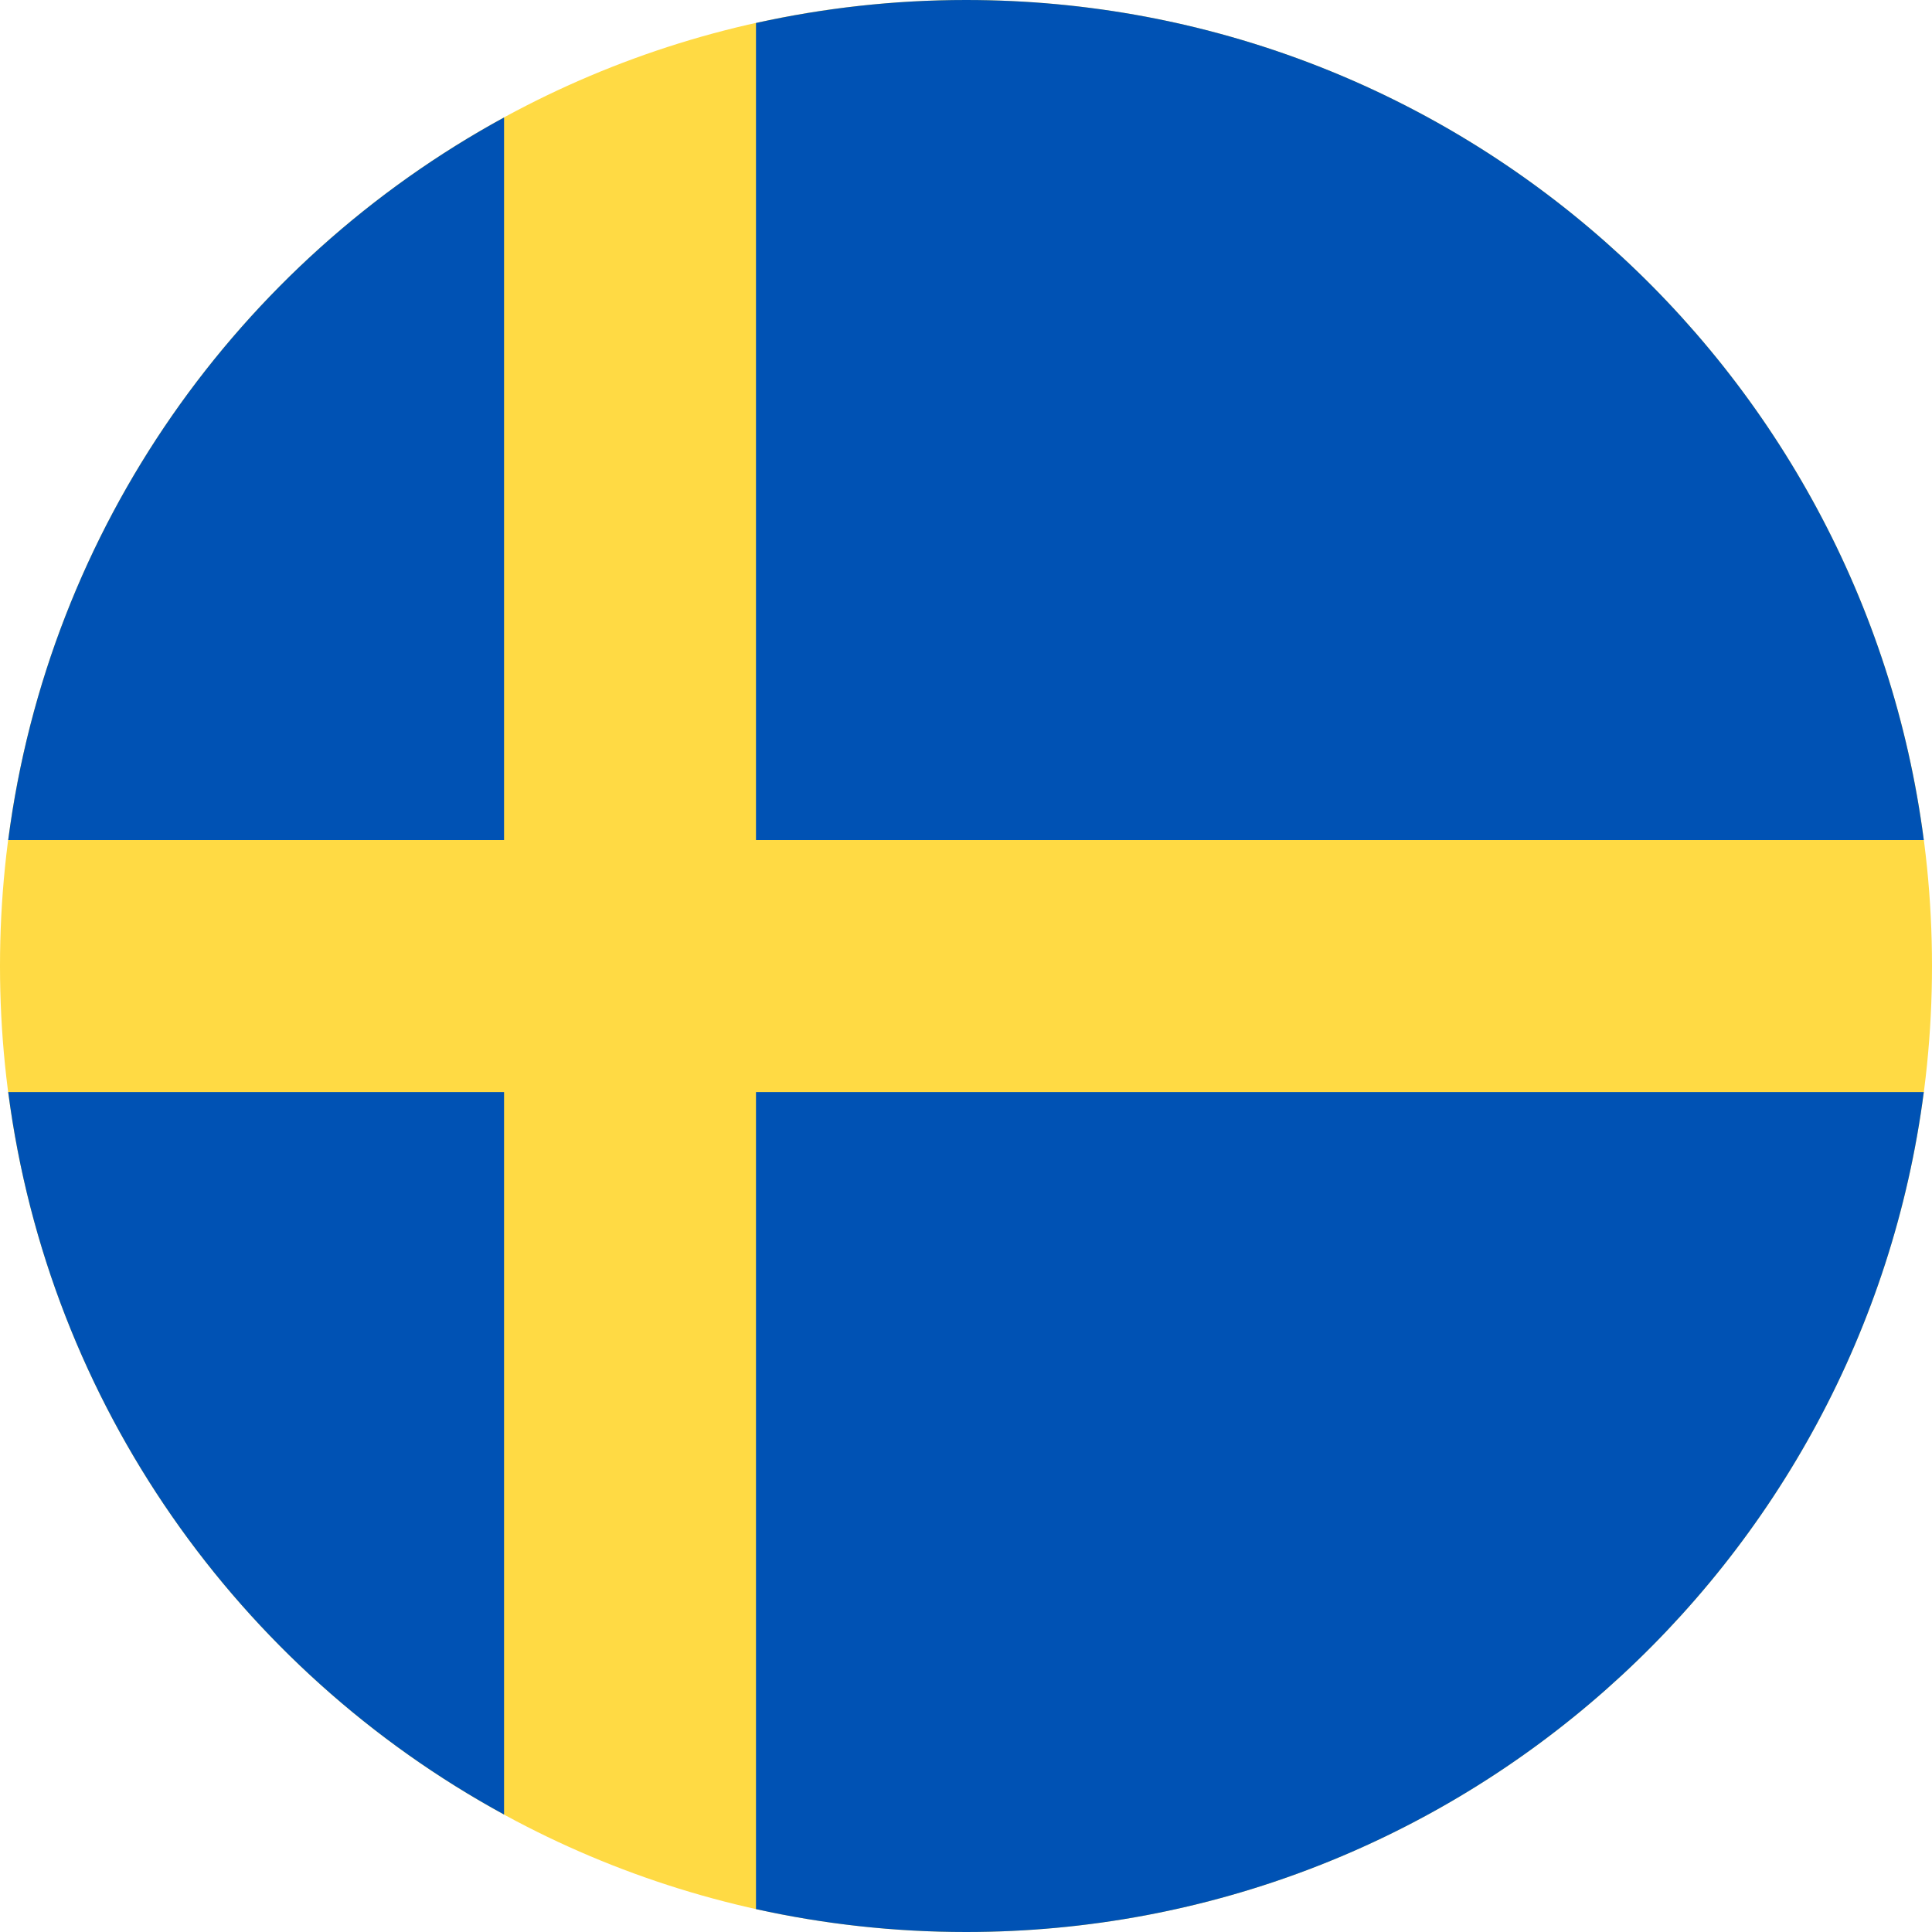
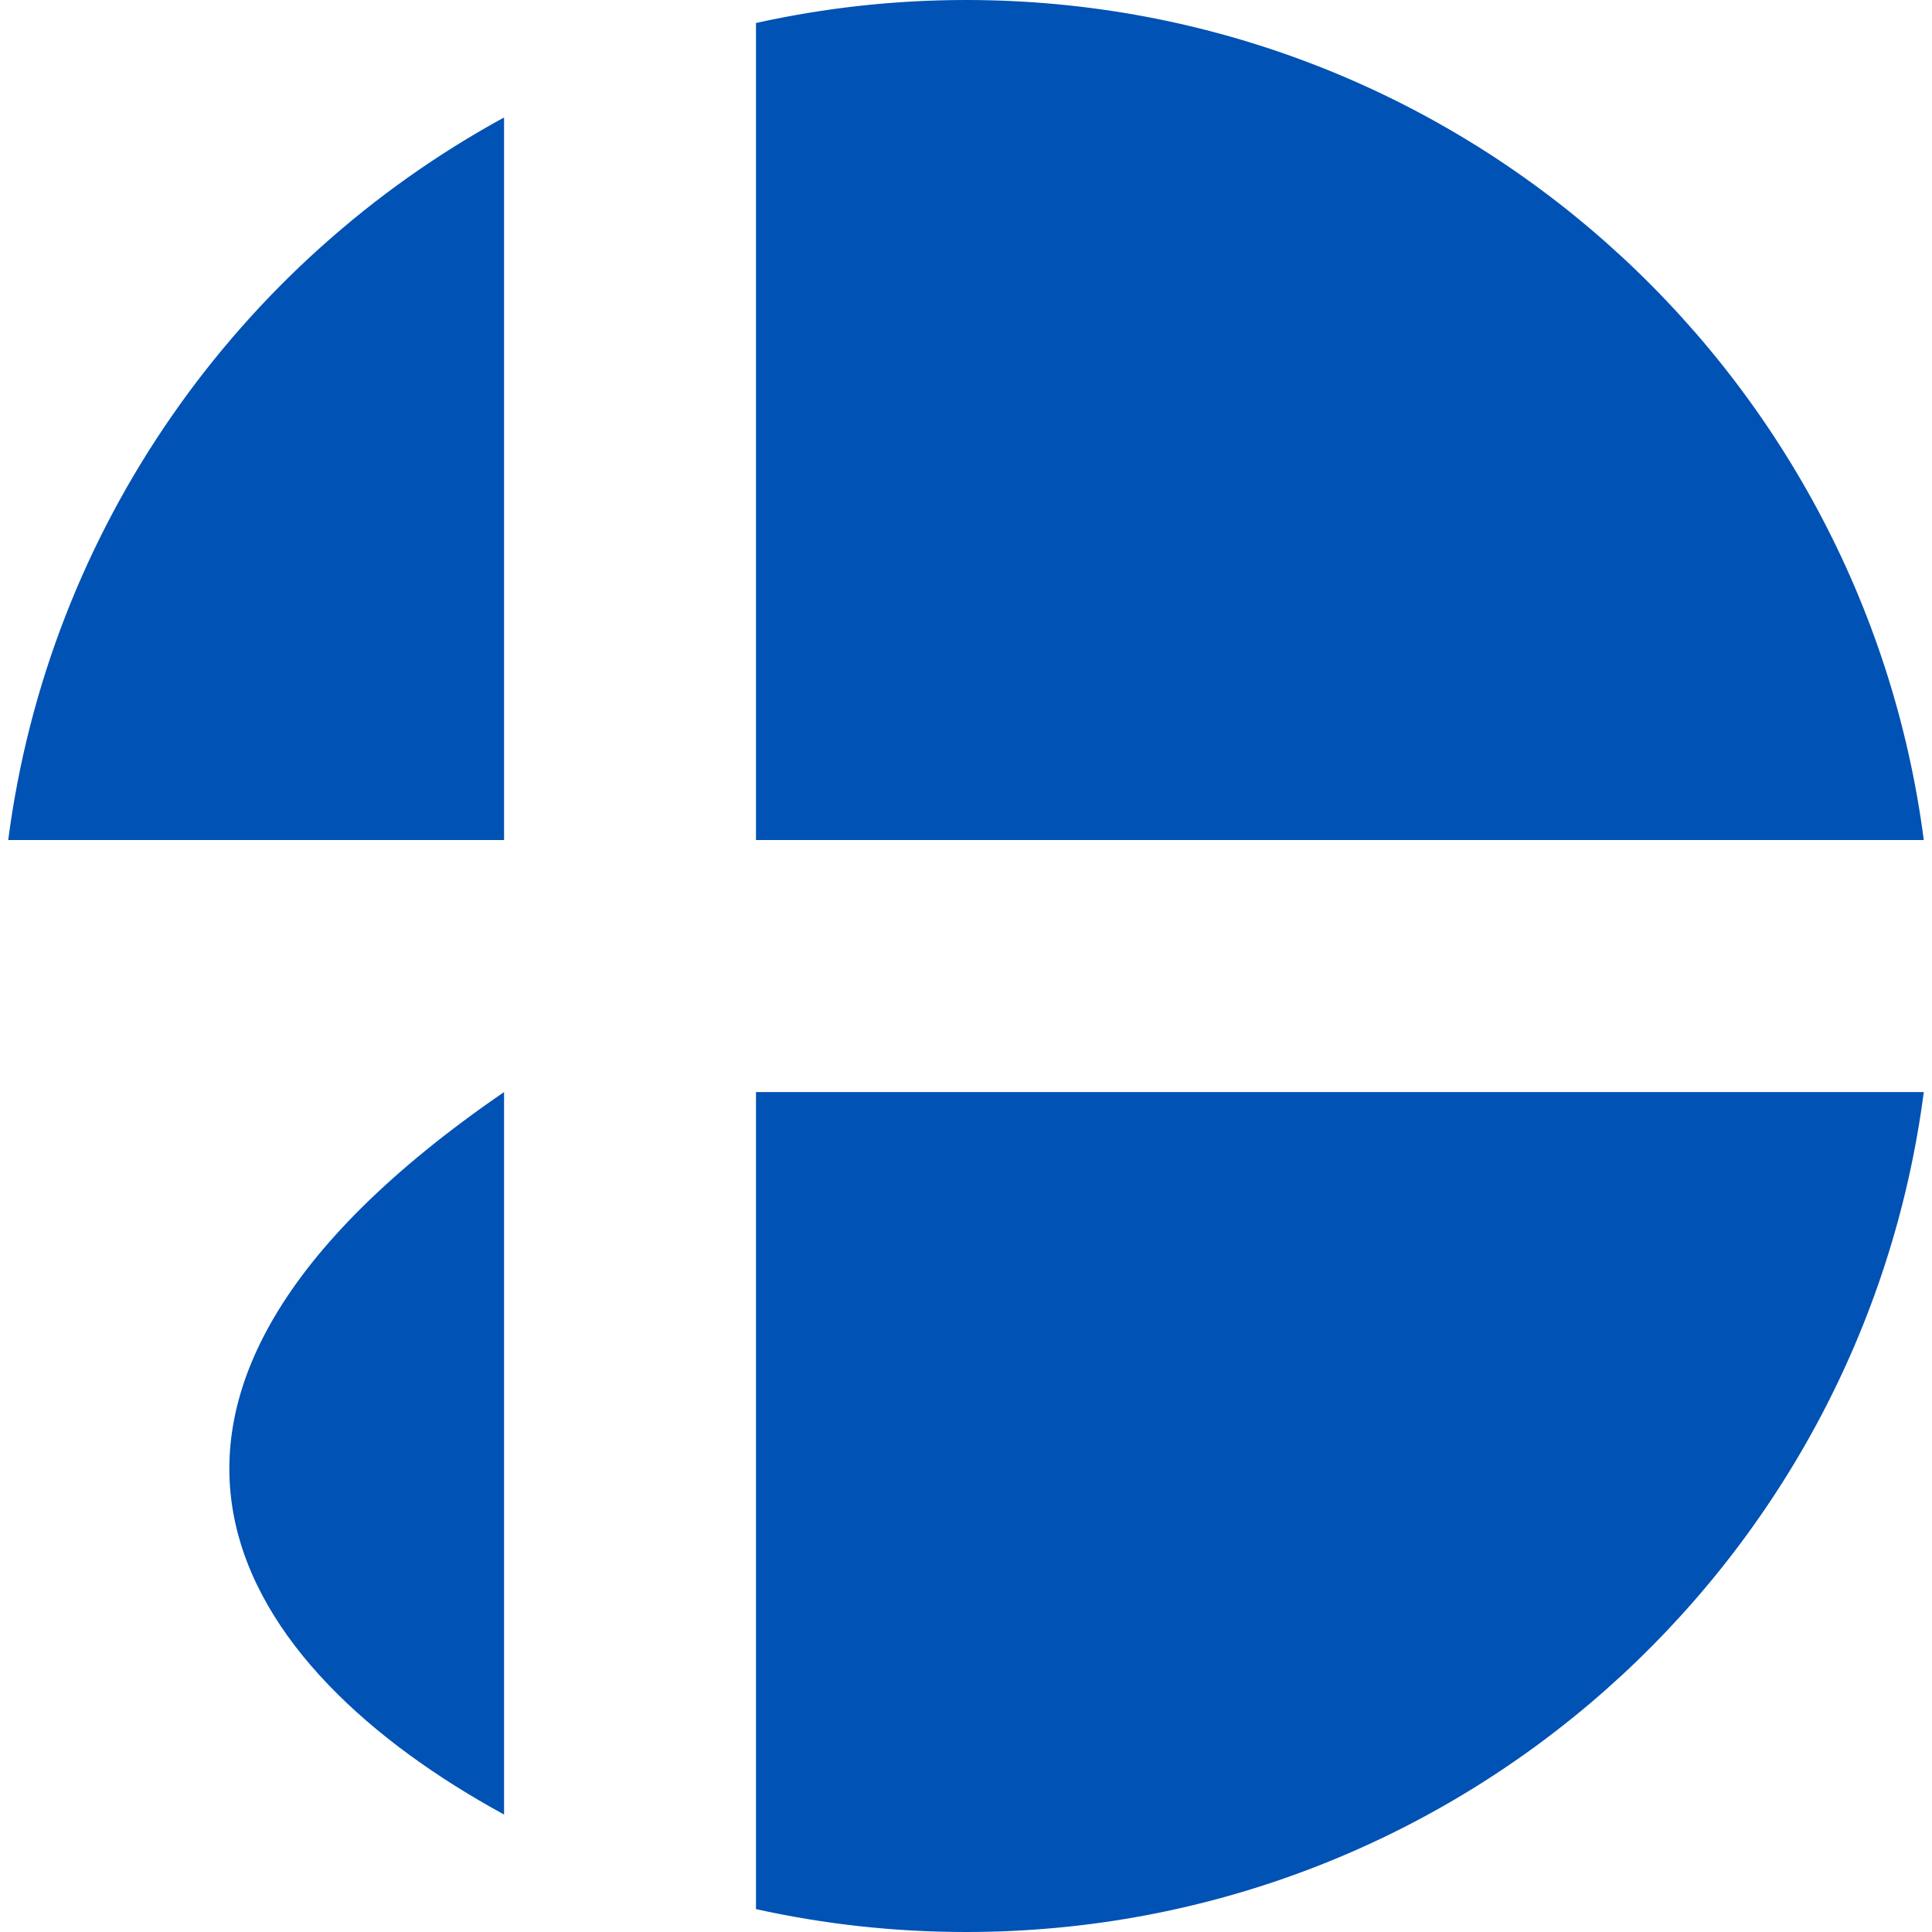
<svg xmlns="http://www.w3.org/2000/svg" width="20" height="20" viewBox="0 0 20 20" fill="none">
  <g clip-path="url(#clip0_7072_24515)">
-     <path d="M10 20C15.523 20 20 15.523 20 10C20 4.477 15.523 0 10 0C4.477 0 0 4.477 0 10C0 15.523 4.477 20 10 20Z" fill="#FFDA44" />
    <path d="M7.826 8.696H19.915C19.276 3.789 15.081 0 10 0C9.253 0 8.526 0.083 7.826 0.238V8.696H7.826Z" fill="#0052B4" />
    <path d="M5.218 8.696V1.216C2.472 2.714 0.506 5.462 0.085 8.696H5.218V8.696Z" fill="#0052B4" />
-     <path d="M5.218 11.305H0.085C0.506 14.538 2.472 17.286 5.218 18.784L5.218 11.305Z" fill="#0052B4" />
+     <path d="M5.218 11.305C0.506 14.538 2.472 17.286 5.218 18.784L5.218 11.305Z" fill="#0052B4" />
    <path d="M7.826 11.305V19.763C8.526 19.918 9.253 20 10 20C15.081 20 19.276 16.211 19.915 11.305H7.826V11.305Z" fill="#0052B4" />
  </g>
  <defs>
    <clipPath id="clip0_7072_24515">
      <rect width="20" height="20" fill="white" />
    </clipPath>
  </defs>
</svg>